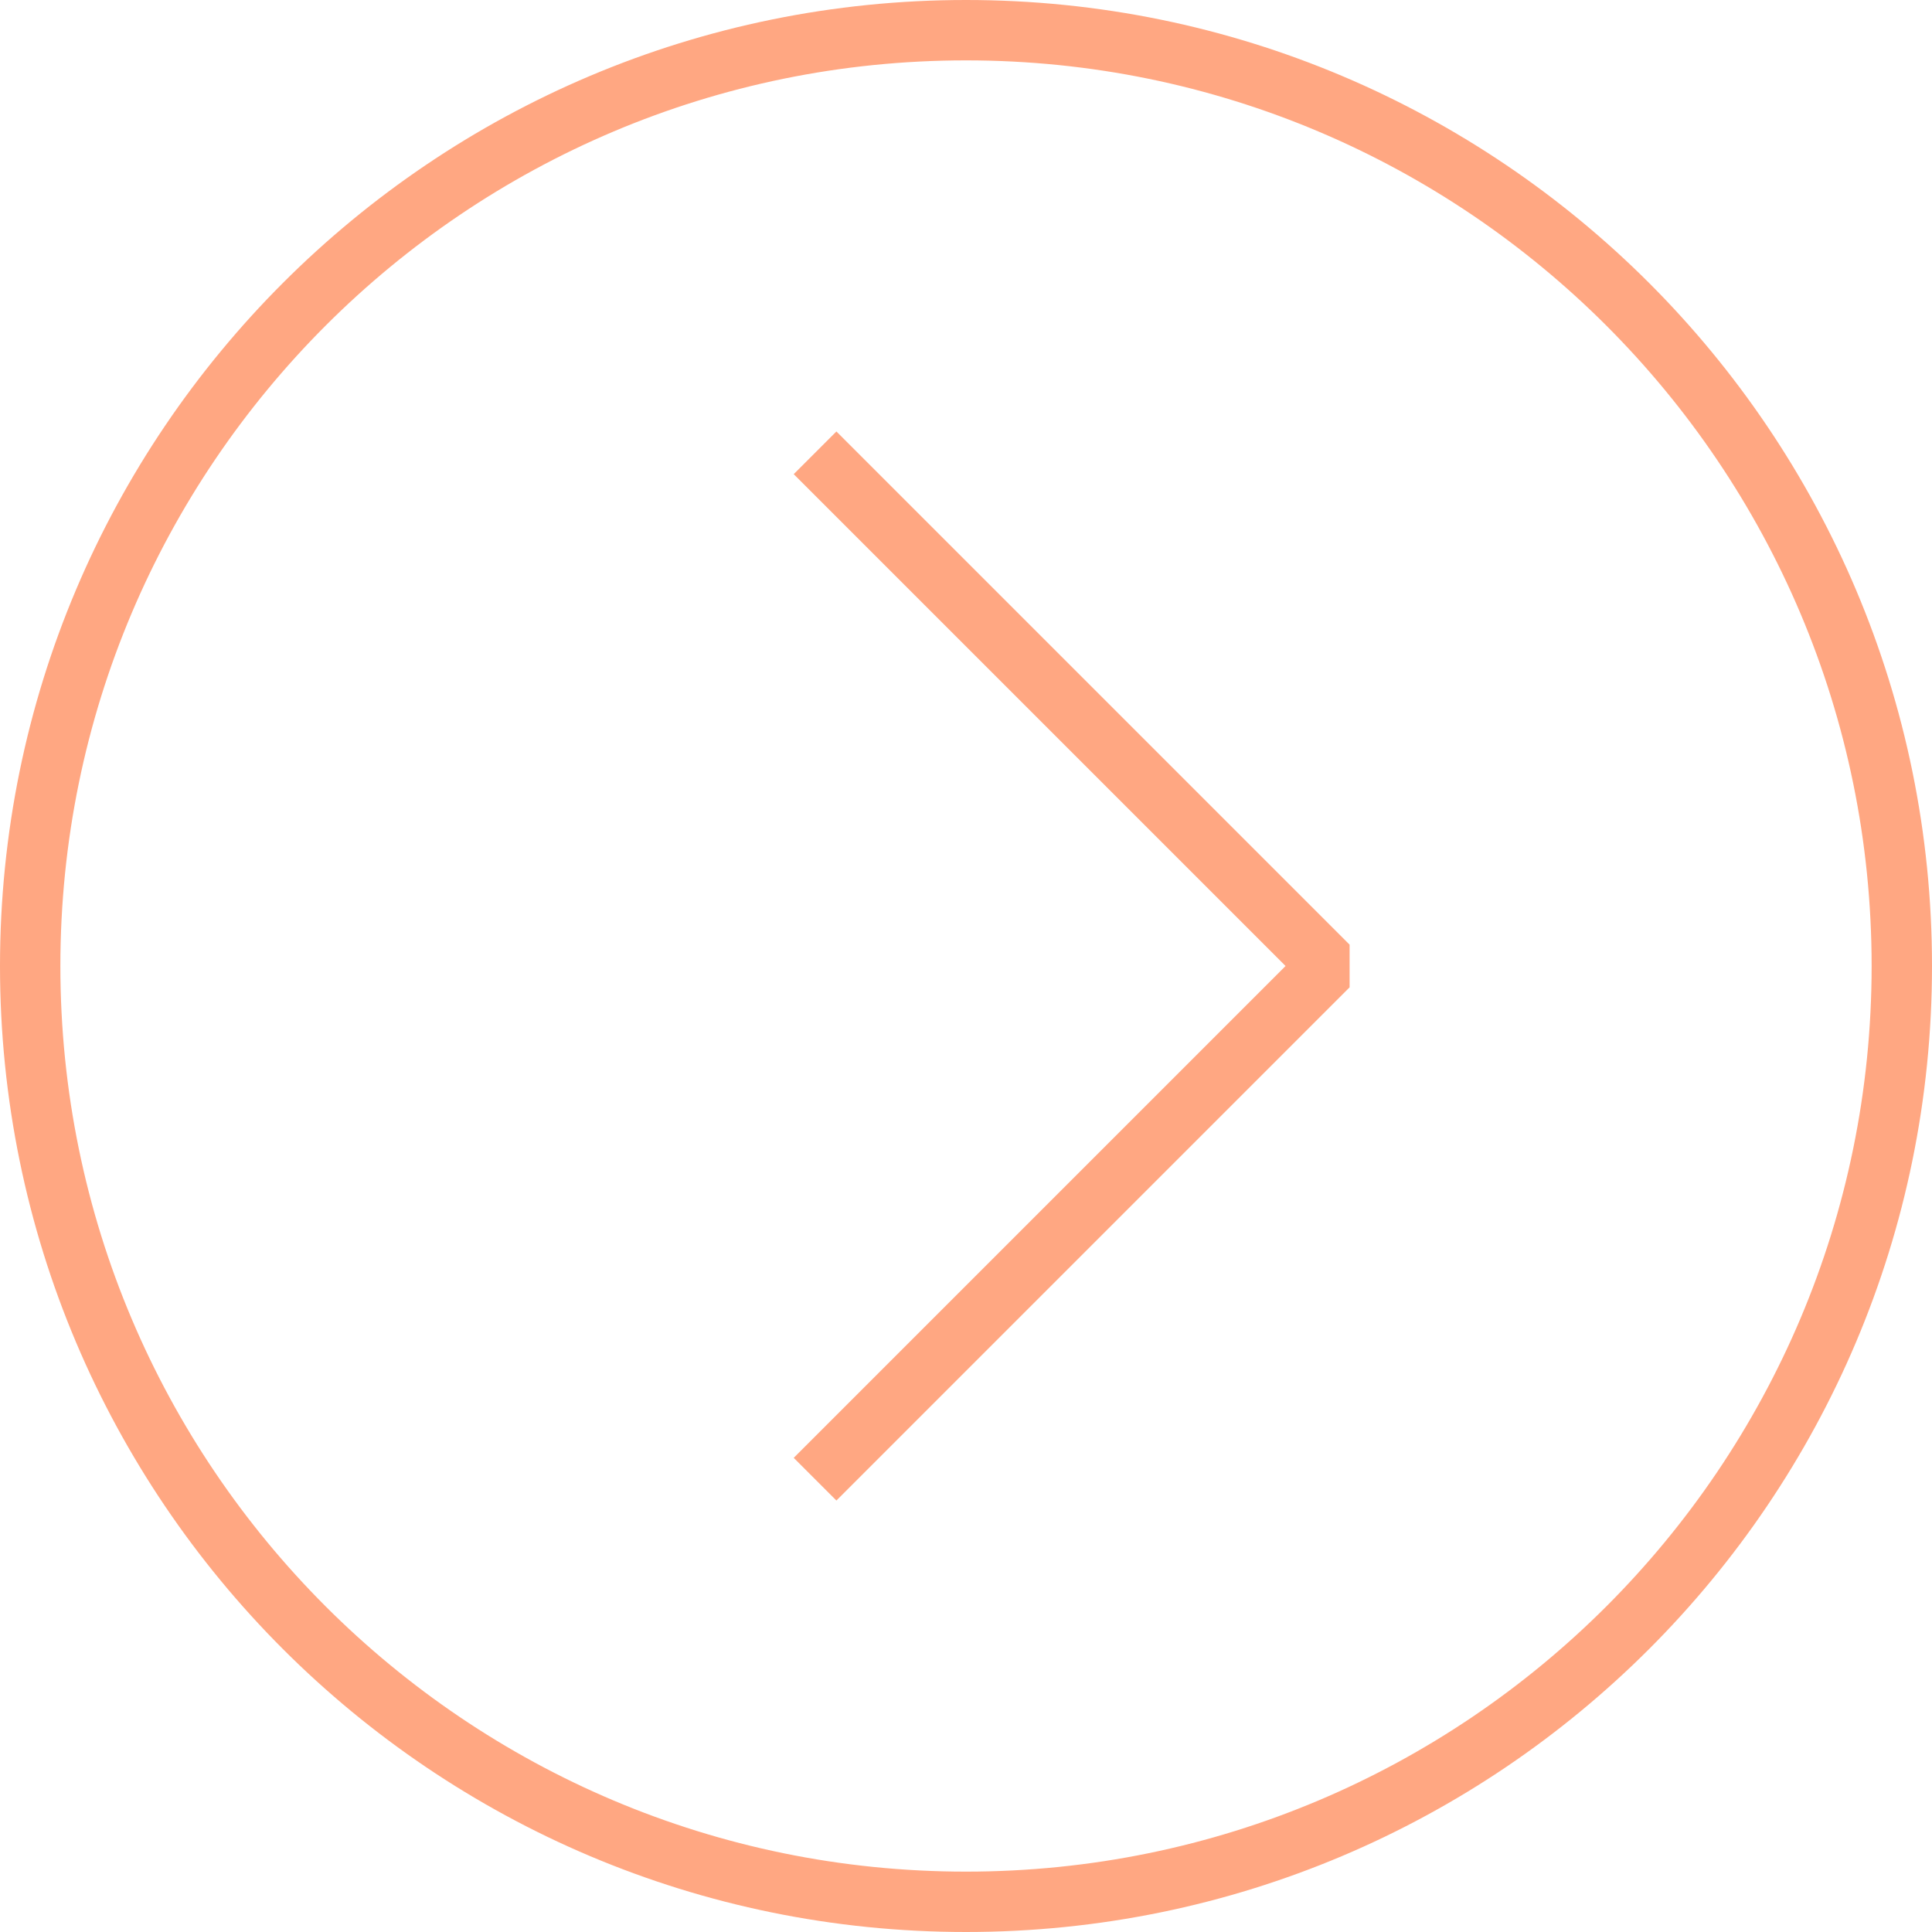
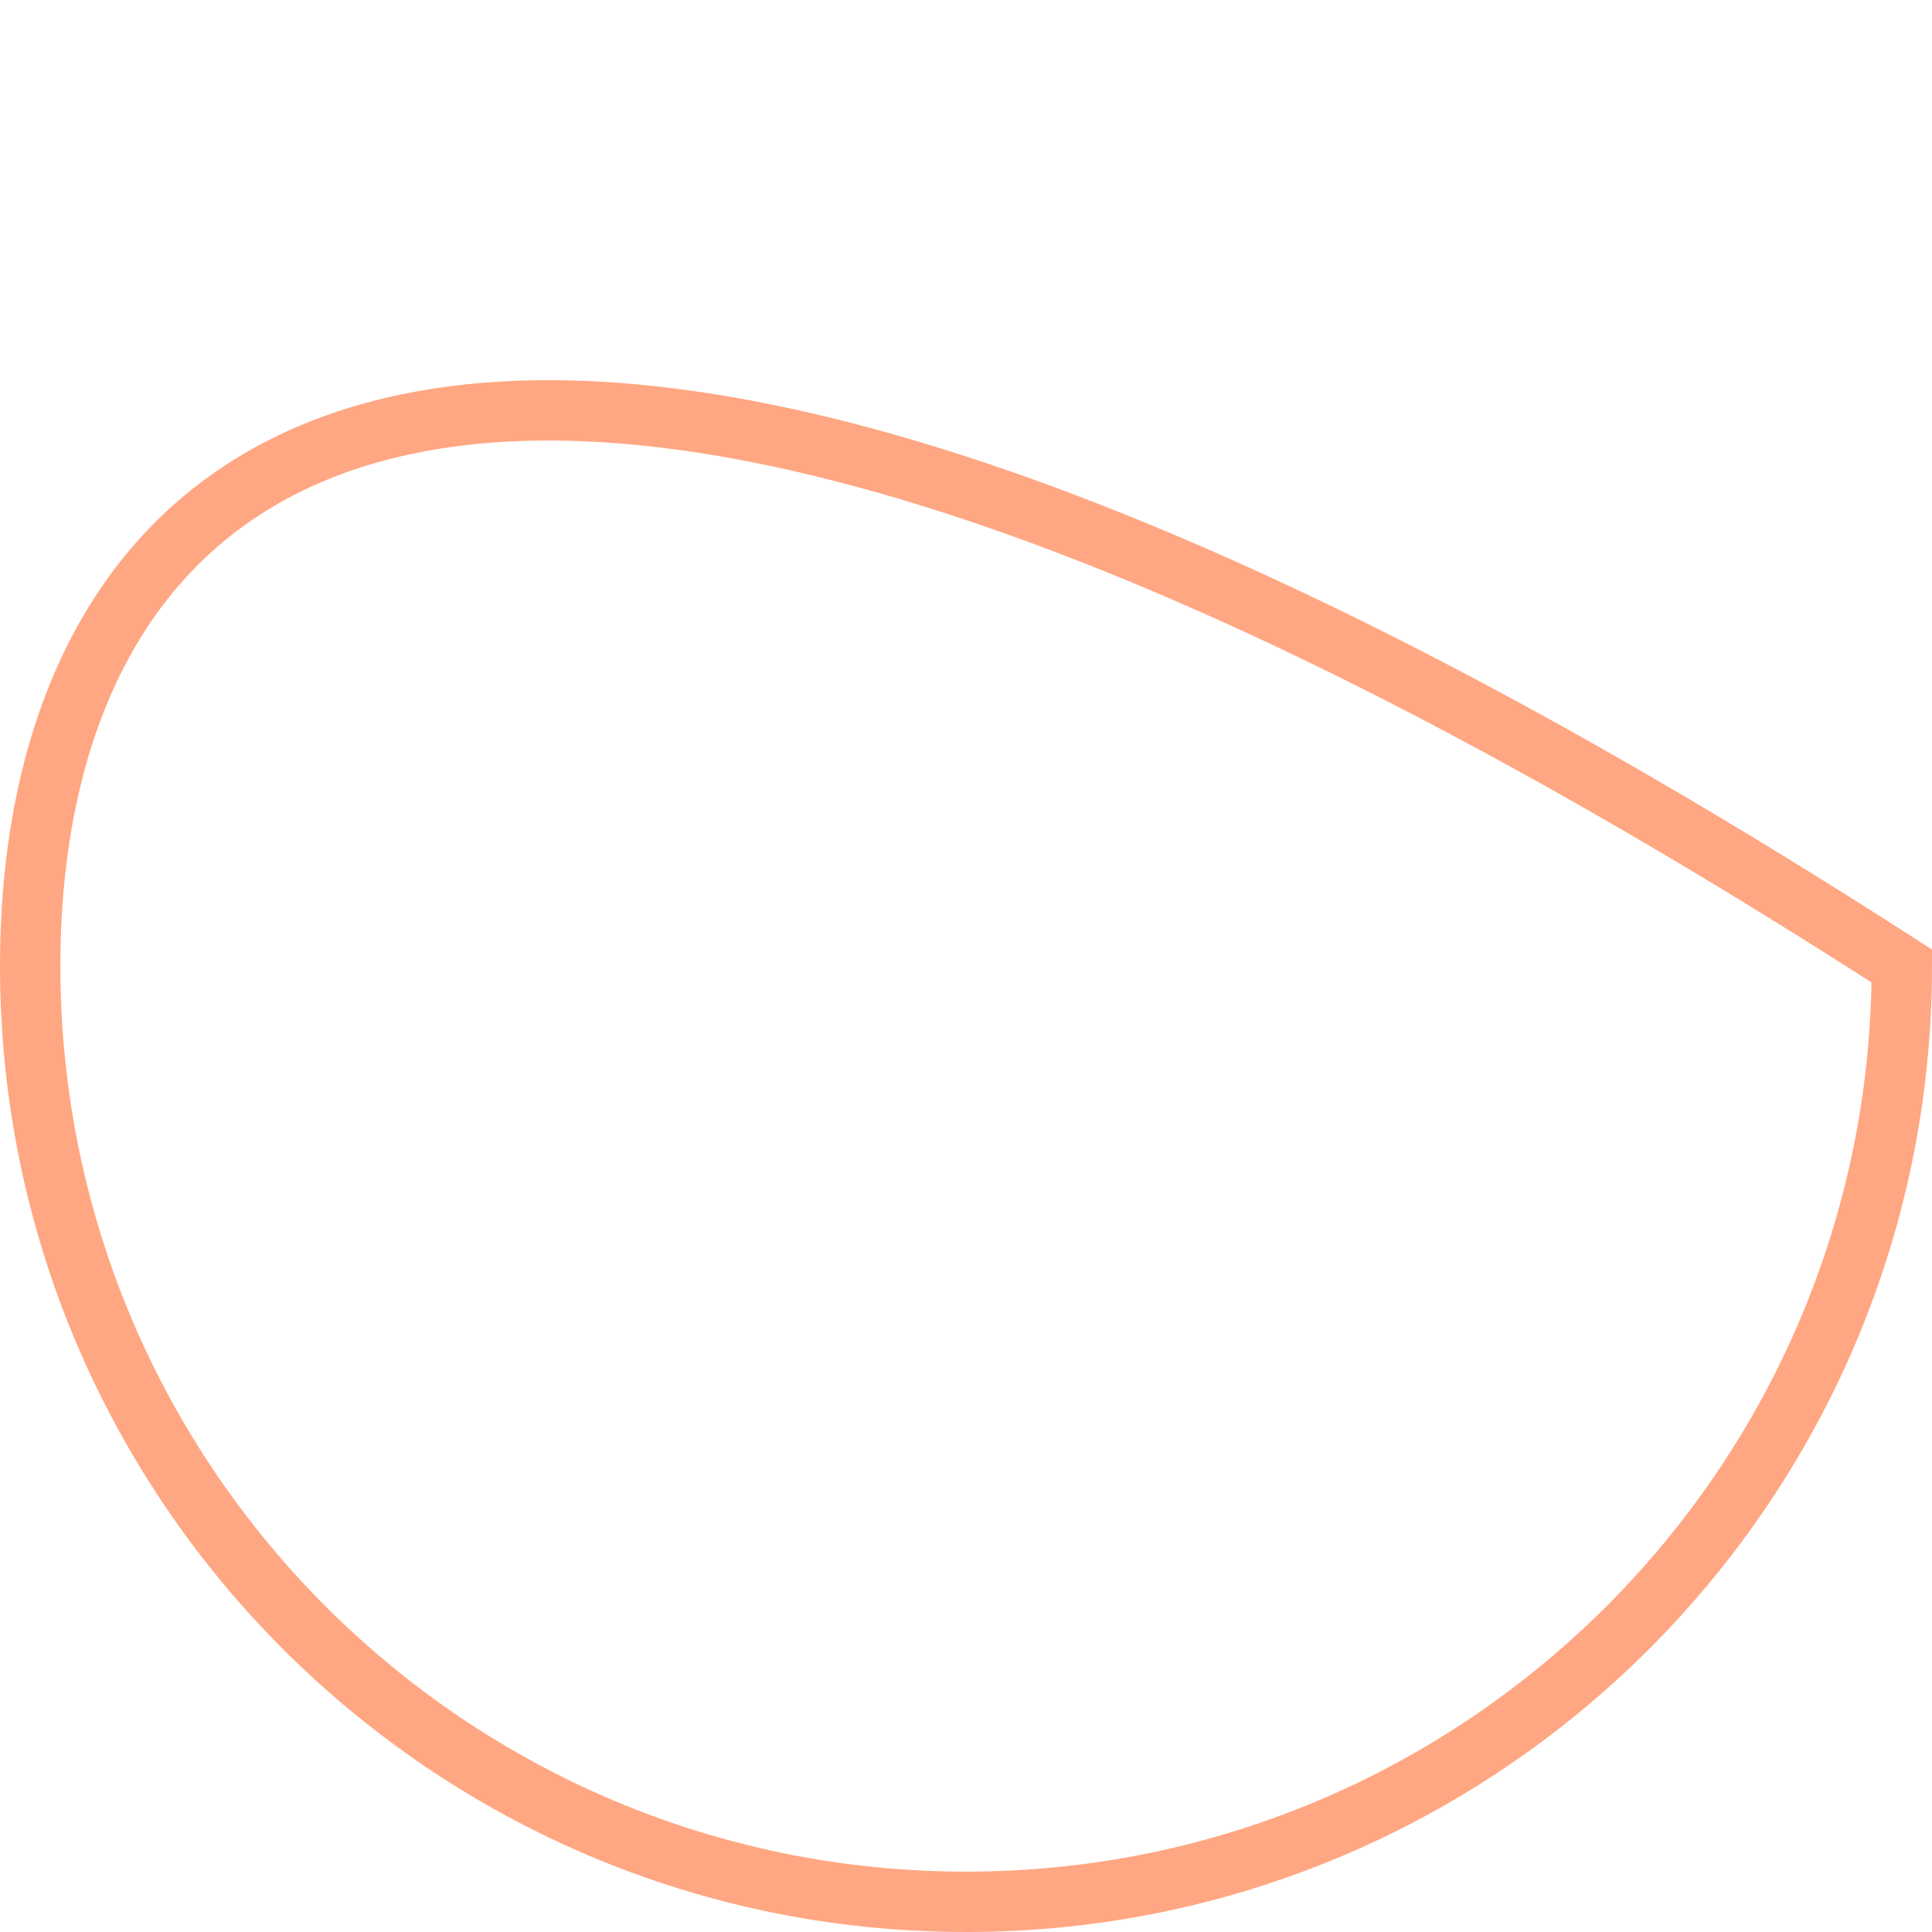
<svg xmlns="http://www.w3.org/2000/svg" width="64" height="64" viewBox="0 0 64 64" fill="none">
  <g clip-path="url(#clip0_1303_4095)">
-     <path d="M27 15L44 32L27 49" stroke="#FFA782" stroke-width="2" stroke-miterlimit="10" stroke-linejoin="bevel" />
-     <path d="M32 63C49.121 63 63 49.121 63 32C63 14.879 49.121 1 32 1C14.879 1 1 14.879 1 32C1 49.121 14.879 63 32 63Z" stroke="#FFA782" stroke-width="2" stroke-miterlimit="10" />
+     <path d="M32 63C49.121 63 63 49.121 63 32C14.879 1 1 14.879 1 32C1 49.121 14.879 63 32 63Z" stroke="#FFA782" stroke-width="2" stroke-miterlimit="10" />
  </g>
  <defs>
    <clipPath id="clip0_1303_4095">
      <rect width="64" height="64" fill="white" />
    </clipPath>
  </defs>
</svg>